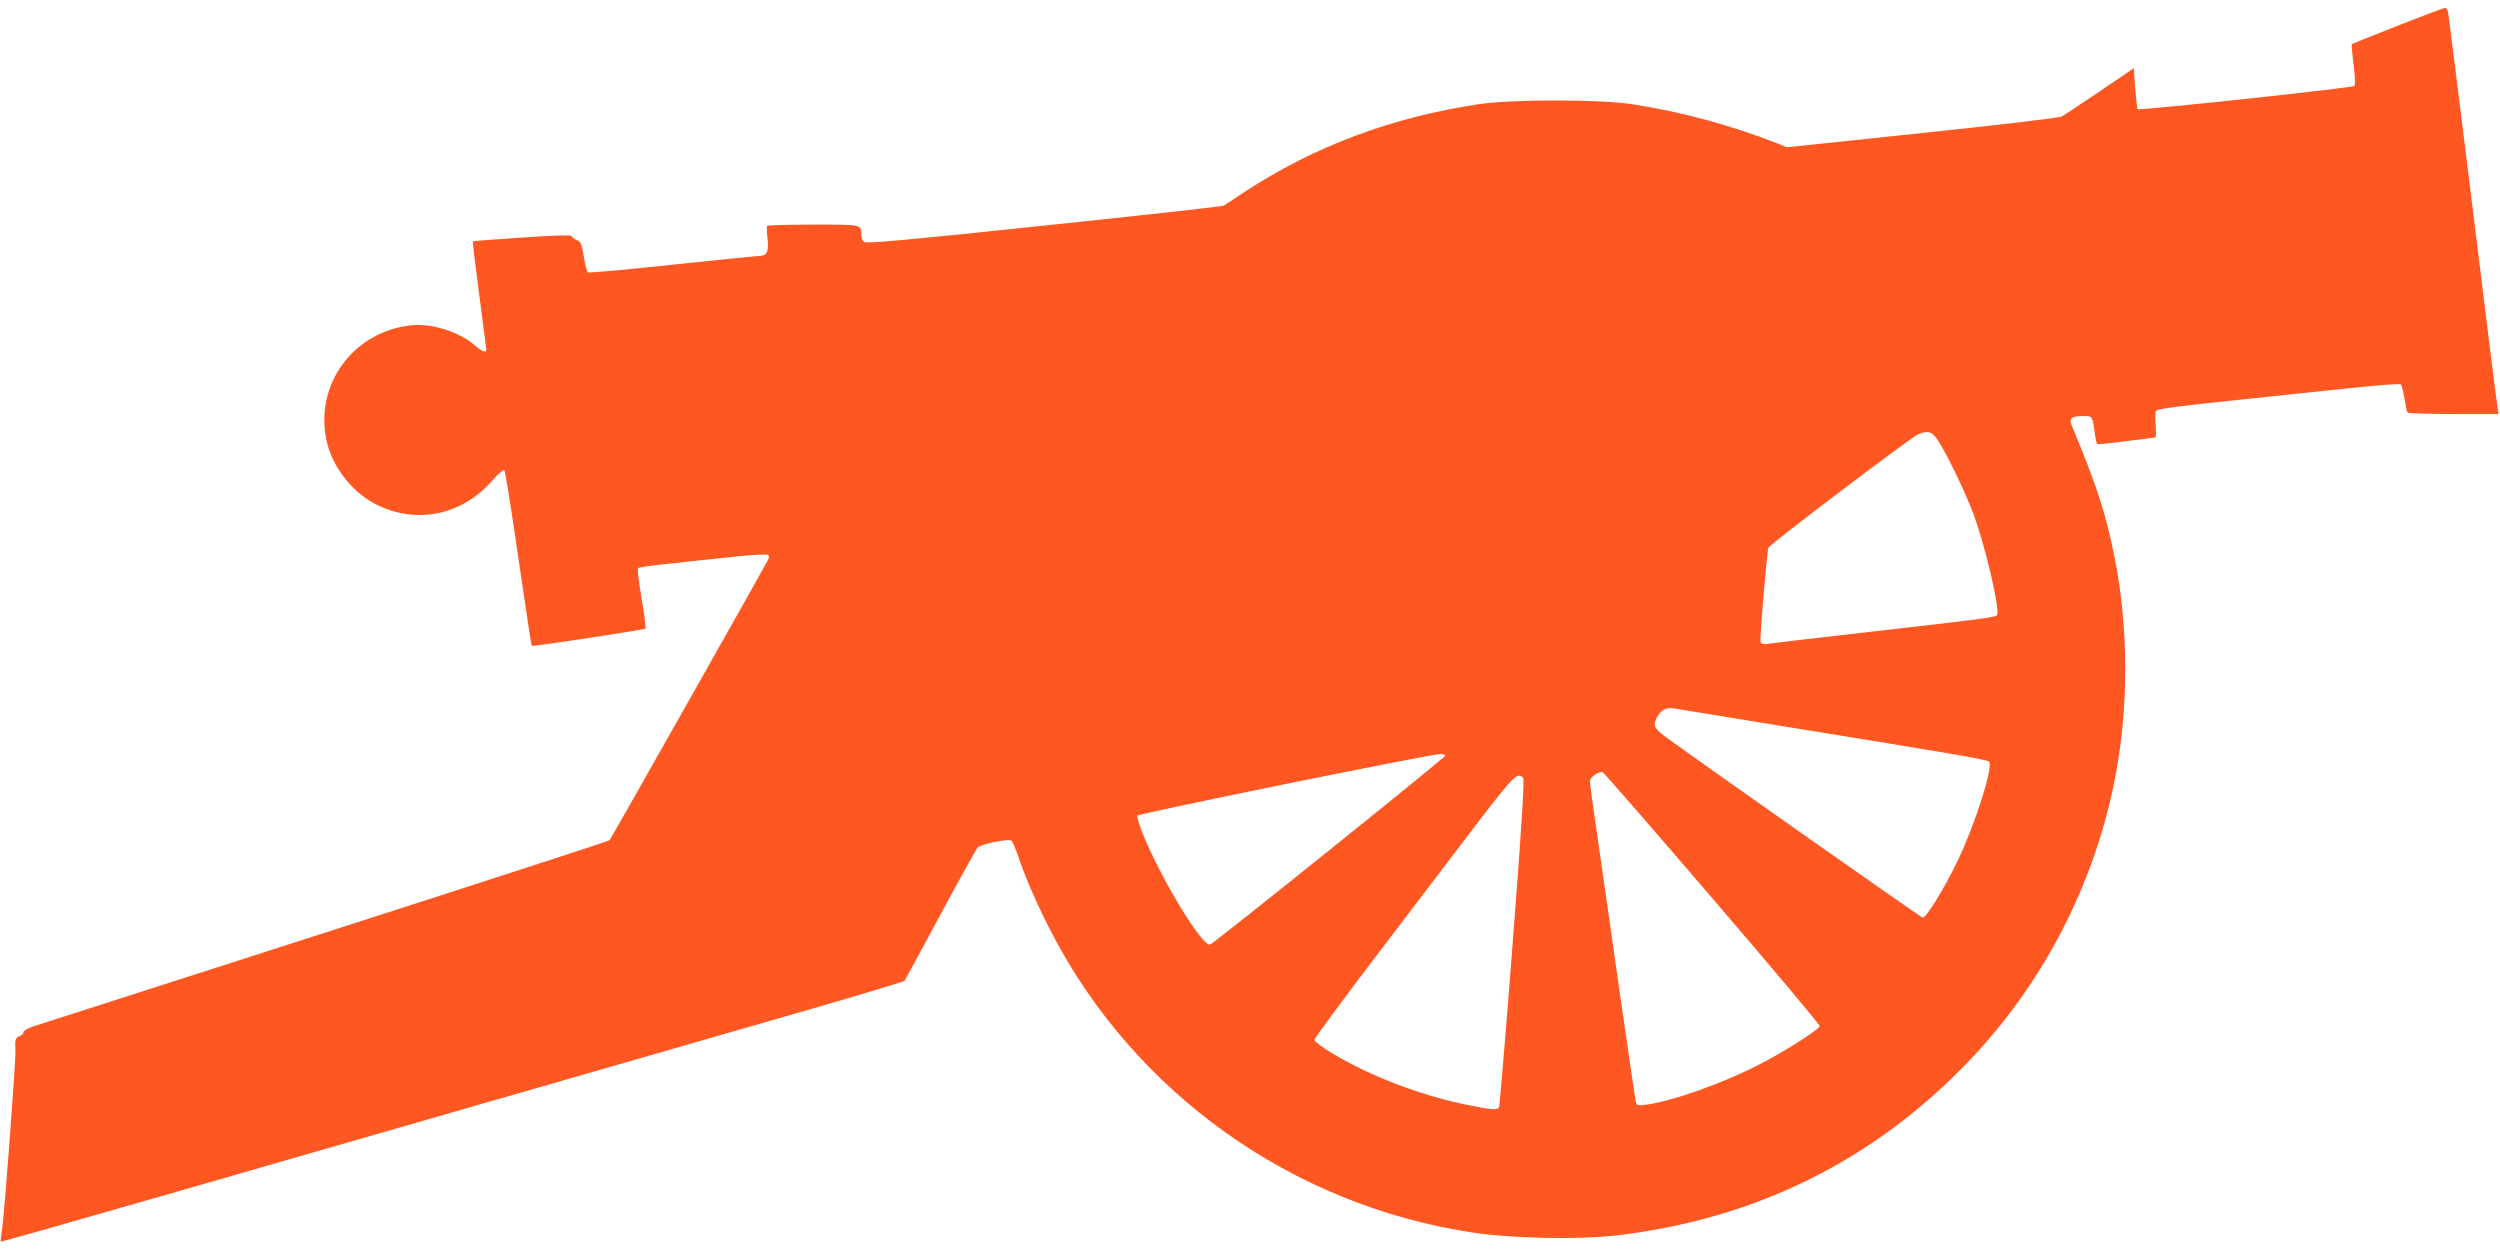
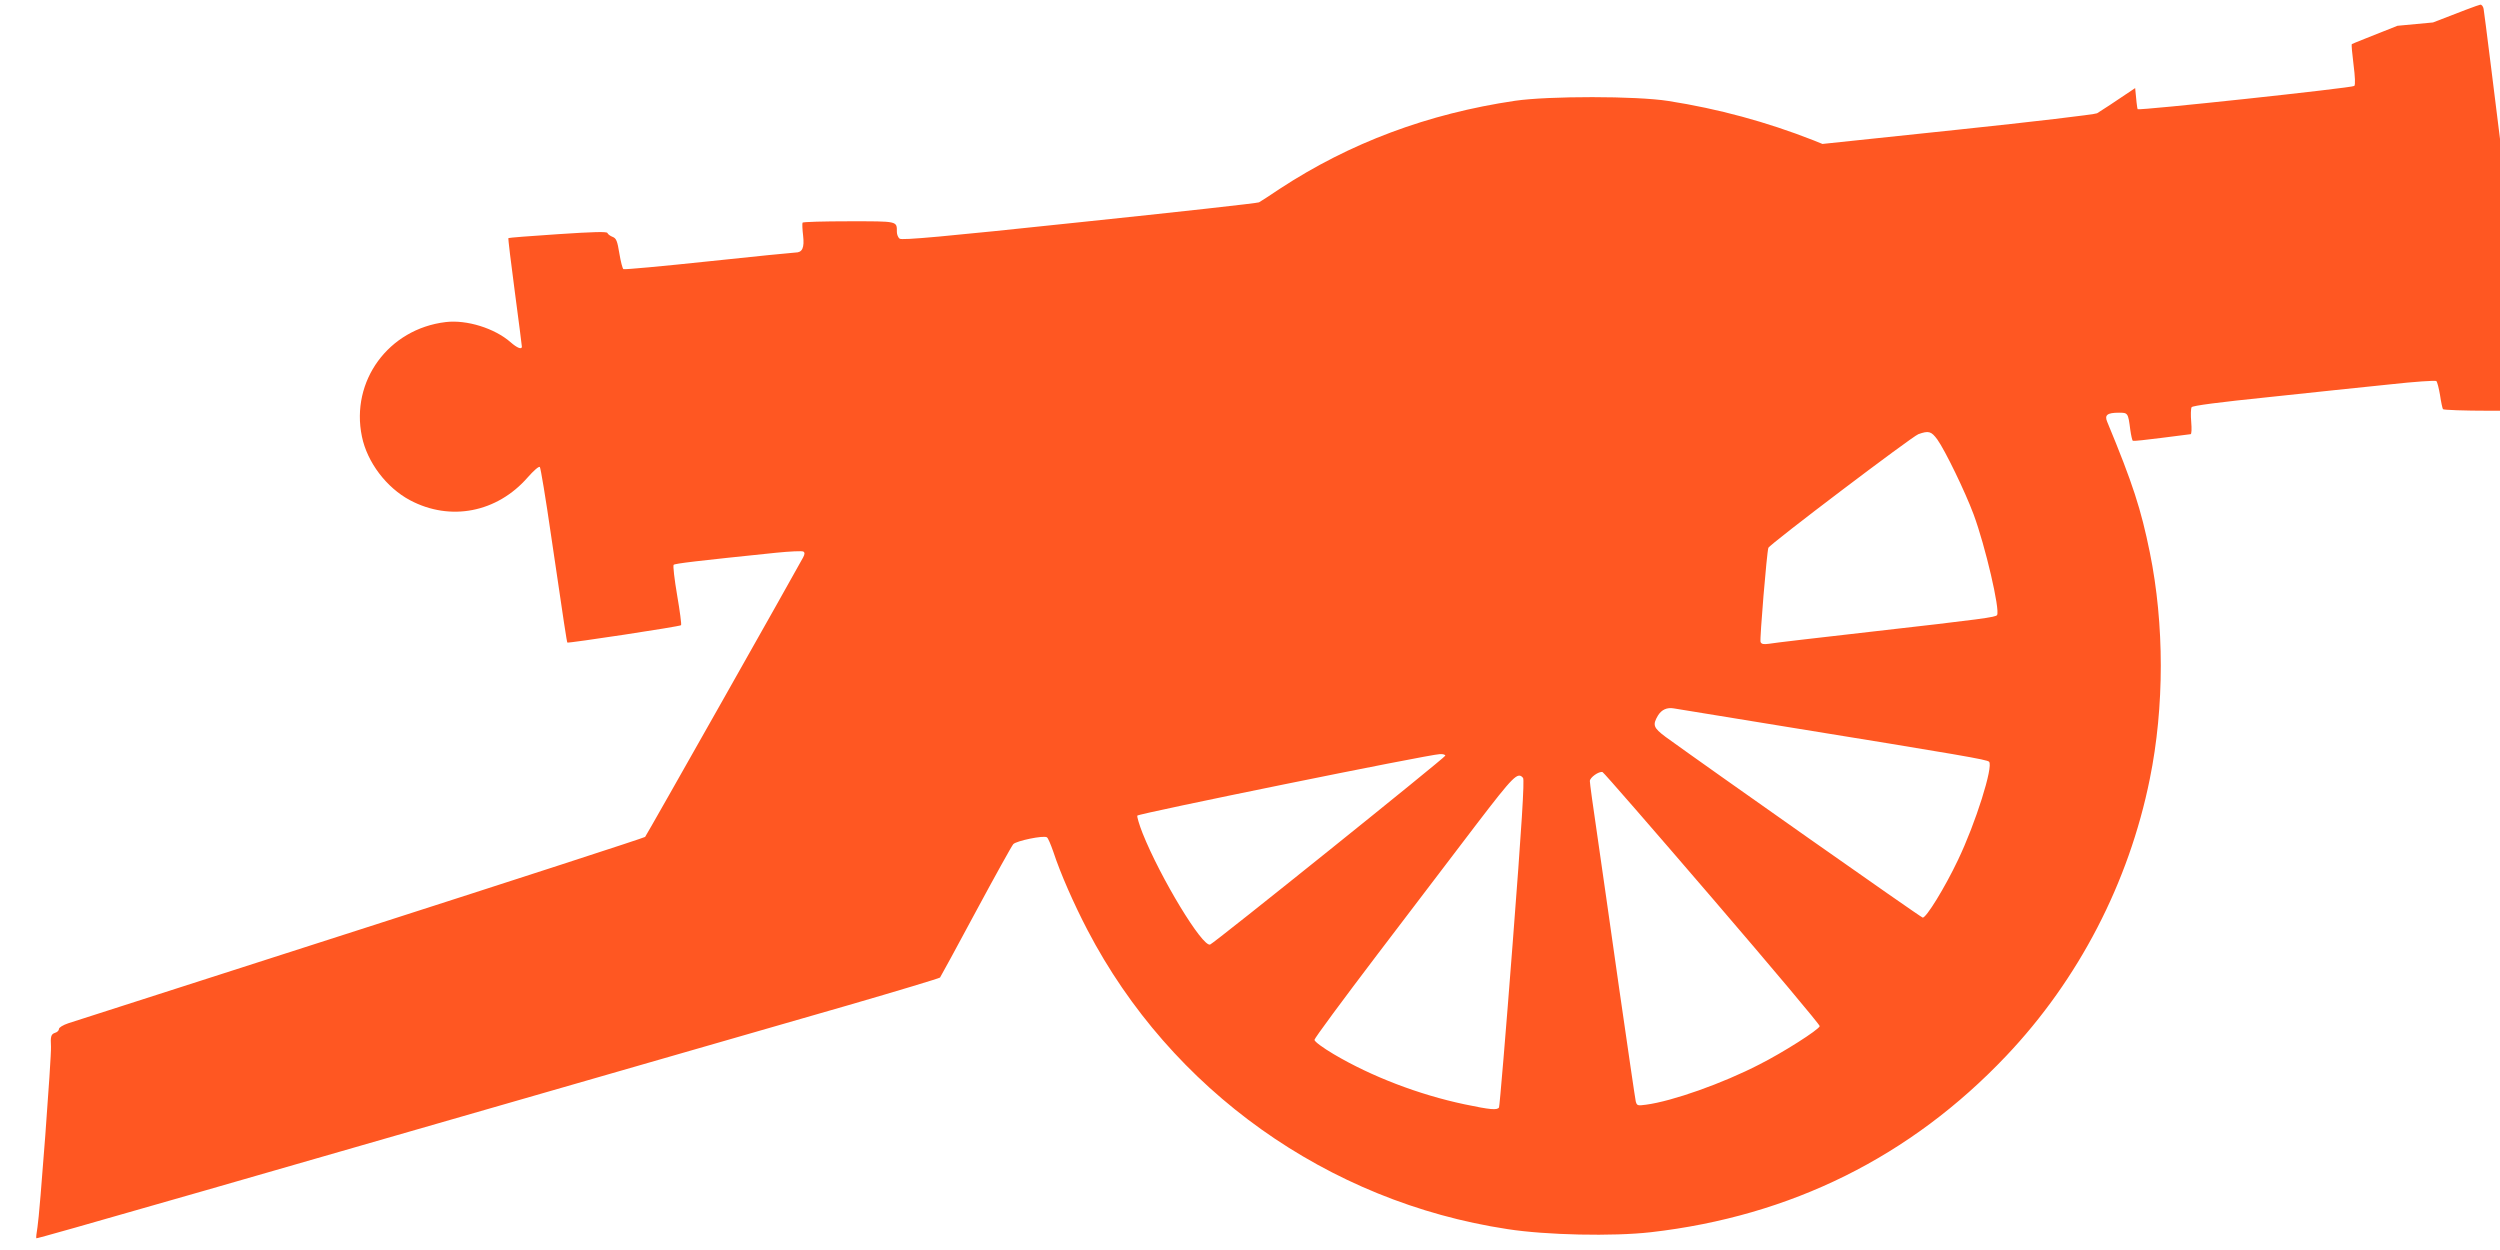
<svg xmlns="http://www.w3.org/2000/svg" version="1.0" width="1280pt" height="640pt" viewBox="0 0 1280 640" preserveAspectRatio="xMidYMid meet">
  <g transform="translate(0,640) scale(0.1,-0.1)" fill="#ff5722" stroke="none">
-     <path d="M12275 6268 c-126 -50 -232 -92 -234 -94 -2 -2 2 -49 9 -104 8 -62 10 -104 4 -110 -10 -10 -1100 -127 -1109 -119 -3 3 -8 52 -13 108 l-7 102 -175 -119 c-96 -65 -184 -123 -195 -129 -11 -6 -332 -44 -713 -84 l-693 -73 -47 19 c-240 94 -486 161 -742 201 -163 26 -613 26 -785 1 -446 -66 -845 -215 -1205 -451 -52 -35 -100 -66 -106 -69 -6 -4 -420 -50 -919 -102 -698 -74 -910 -93 -921 -84 -8 6 -14 22 -14 34 0 57 7 55 -245 55 -129 0 -236 -3 -238 -7 -2 -5 -1 -34 3 -67 7 -62 -4 -86 -39 -86 -10 0 -210 -20 -445 -45 -235 -25 -431 -43 -436 -40 -5 3 -14 39 -21 81 -10 63 -16 77 -34 84 -13 5 -25 14 -27 20 -2 8 -73 6 -253 -6 -138 -9 -252 -18 -254 -20 -2 -2 13 -126 33 -276 20 -150 36 -276 36 -280 0 -16 -24 -7 -58 23 -81 71 -224 116 -332 103 -293 -35 -488 -302 -429 -586 27 -132 126 -262 246 -326 207 -110 446 -63 603 117 30 34 57 58 62 53 4 -4 30 -160 57 -347 68 -463 81 -549 84 -552 5 -4 576 82 582 89 3 3 -6 72 -20 153 -14 82 -22 152 -18 156 7 7 118 20 525 62 70 7 133 10 139 6 8 -5 8 -13 -1 -30 -30 -57 -803 -1425 -809 -1431 -3 -4 -659 -217 -1456 -473 -798 -256 -1471 -473 -1497 -481 -27 -9 -48 -22 -48 -29 0 -8 -9 -17 -20 -20 -21 -7 -24 -19 -21 -71 3 -48 -58 -862 -69 -923 -5 -30 -8 -56 -6 -58 3 -4 930 263 4156 1193 255 74 467 138 471 142 3 4 86 156 183 337 98 182 184 337 192 346 16 17 155 46 172 35 6 -3 20 -37 33 -74 36 -110 105 -267 175 -401 427 -819 1229 -1391 2150 -1531 199 -31 540 -38 734 -16 717 82 1330 386 1820 903 370 390 628 887 735 1418 75 368 75 792 0 1160 -45 221 -87 352 -218 668 -15 35 0 47 60 47 46 0 47 -1 58 -87 4 -29 10 -55 13 -57 4 -2 70 5 147 15 77 10 144 18 149 19 5 0 6 28 3 63 -3 34 -2 68 2 75 4 8 143 26 397 52 214 23 492 52 619 65 126 14 233 21 237 17 5 -5 13 -37 19 -72 5 -35 12 -67 15 -72 3 -4 109 -8 236 -8 l231 0 -6 37 c-4 20 -61 478 -127 1017 -67 540 -123 991 -126 1004 -2 12 -10 22 -17 21 -6 0 -115 -41 -242 -91z m-2356 -2118 c40 -56 142 -266 186 -384 60 -162 136 -489 120 -515 -6 -11 -69 -20 -650 -86 -264 -30 -497 -57 -517 -61 -29 -4 -39 -2 -44 9 -5 14 32 458 40 482 6 18 734 569 768 582 53 19 66 15 97 -27z m-804 -1466 c931 -151 1058 -173 1069 -184 23 -23 -69 -316 -160 -505 -66 -139 -163 -297 -180 -293 -11 2 -1105 772 -1316 925 -63 47 -68 61 -39 110 19 30 46 42 81 36 8 -1 254 -41 545 -89z m-1715 -153 c0 -9 -1181 -958 -1204 -967 -39 -15 -255 342 -346 570 -17 43 -29 84 -27 90 3 10 1490 313 1550 315 15 1 27 -3 27 -8z m1368 -731 c304 -354 551 -648 549 -654 -6 -19 -188 -135 -309 -196 -188 -97 -445 -188 -580 -206 -44 -6 -47 -5 -53 17 -3 13 -41 274 -85 579 -43 305 -95 665 -114 798 -20 134 -36 252 -36 263 0 18 46 51 65 46 6 -2 259 -293 563 -647z m-970 617 c8 -9 -7 -250 -53 -845 -35 -458 -67 -837 -70 -842 -9 -15 -44 -12 -177 16 -232 49 -476 142 -670 257 -54 32 -98 64 -98 73 0 8 145 204 322 437 177 232 406 533 510 670 187 244 209 267 236 234z" />
+     <path d="M12275 6268 c-126 -50 -232 -92 -234 -94 -2 -2 2 -49 9 -104 8 -62 10 -104 4 -110 -10 -10 -1100 -127 -1109 -119 -3 3 -8 52 -13 108 c-96 -65 -184 -123 -195 -129 -11 -6 -332 -44 -713 -84 l-693 -73 -47 19 c-240 94 -486 161 -742 201 -163 26 -613 26 -785 1 -446 -66 -845 -215 -1205 -451 -52 -35 -100 -66 -106 -69 -6 -4 -420 -50 -919 -102 -698 -74 -910 -93 -921 -84 -8 6 -14 22 -14 34 0 57 7 55 -245 55 -129 0 -236 -3 -238 -7 -2 -5 -1 -34 3 -67 7 -62 -4 -86 -39 -86 -10 0 -210 -20 -445 -45 -235 -25 -431 -43 -436 -40 -5 3 -14 39 -21 81 -10 63 -16 77 -34 84 -13 5 -25 14 -27 20 -2 8 -73 6 -253 -6 -138 -9 -252 -18 -254 -20 -2 -2 13 -126 33 -276 20 -150 36 -276 36 -280 0 -16 -24 -7 -58 23 -81 71 -224 116 -332 103 -293 -35 -488 -302 -429 -586 27 -132 126 -262 246 -326 207 -110 446 -63 603 117 30 34 57 58 62 53 4 -4 30 -160 57 -347 68 -463 81 -549 84 -552 5 -4 576 82 582 89 3 3 -6 72 -20 153 -14 82 -22 152 -18 156 7 7 118 20 525 62 70 7 133 10 139 6 8 -5 8 -13 -1 -30 -30 -57 -803 -1425 -809 -1431 -3 -4 -659 -217 -1456 -473 -798 -256 -1471 -473 -1497 -481 -27 -9 -48 -22 -48 -29 0 -8 -9 -17 -20 -20 -21 -7 -24 -19 -21 -71 3 -48 -58 -862 -69 -923 -5 -30 -8 -56 -6 -58 3 -4 930 263 4156 1193 255 74 467 138 471 142 3 4 86 156 183 337 98 182 184 337 192 346 16 17 155 46 172 35 6 -3 20 -37 33 -74 36 -110 105 -267 175 -401 427 -819 1229 -1391 2150 -1531 199 -31 540 -38 734 -16 717 82 1330 386 1820 903 370 390 628 887 735 1418 75 368 75 792 0 1160 -45 221 -87 352 -218 668 -15 35 0 47 60 47 46 0 47 -1 58 -87 4 -29 10 -55 13 -57 4 -2 70 5 147 15 77 10 144 18 149 19 5 0 6 28 3 63 -3 34 -2 68 2 75 4 8 143 26 397 52 214 23 492 52 619 65 126 14 233 21 237 17 5 -5 13 -37 19 -72 5 -35 12 -67 15 -72 3 -4 109 -8 236 -8 l231 0 -6 37 c-4 20 -61 478 -127 1017 -67 540 -123 991 -126 1004 -2 12 -10 22 -17 21 -6 0 -115 -41 -242 -91z m-2356 -2118 c40 -56 142 -266 186 -384 60 -162 136 -489 120 -515 -6 -11 -69 -20 -650 -86 -264 -30 -497 -57 -517 -61 -29 -4 -39 -2 -44 9 -5 14 32 458 40 482 6 18 734 569 768 582 53 19 66 15 97 -27z m-804 -1466 c931 -151 1058 -173 1069 -184 23 -23 -69 -316 -160 -505 -66 -139 -163 -297 -180 -293 -11 2 -1105 772 -1316 925 -63 47 -68 61 -39 110 19 30 46 42 81 36 8 -1 254 -41 545 -89z m-1715 -153 c0 -9 -1181 -958 -1204 -967 -39 -15 -255 342 -346 570 -17 43 -29 84 -27 90 3 10 1490 313 1550 315 15 1 27 -3 27 -8z m1368 -731 c304 -354 551 -648 549 -654 -6 -19 -188 -135 -309 -196 -188 -97 -445 -188 -580 -206 -44 -6 -47 -5 -53 17 -3 13 -41 274 -85 579 -43 305 -95 665 -114 798 -20 134 -36 252 -36 263 0 18 46 51 65 46 6 -2 259 -293 563 -647z m-970 617 c8 -9 -7 -250 -53 -845 -35 -458 -67 -837 -70 -842 -9 -15 -44 -12 -177 16 -232 49 -476 142 -670 257 -54 32 -98 64 -98 73 0 8 145 204 322 437 177 232 406 533 510 670 187 244 209 267 236 234z" />
  </g>
</svg>